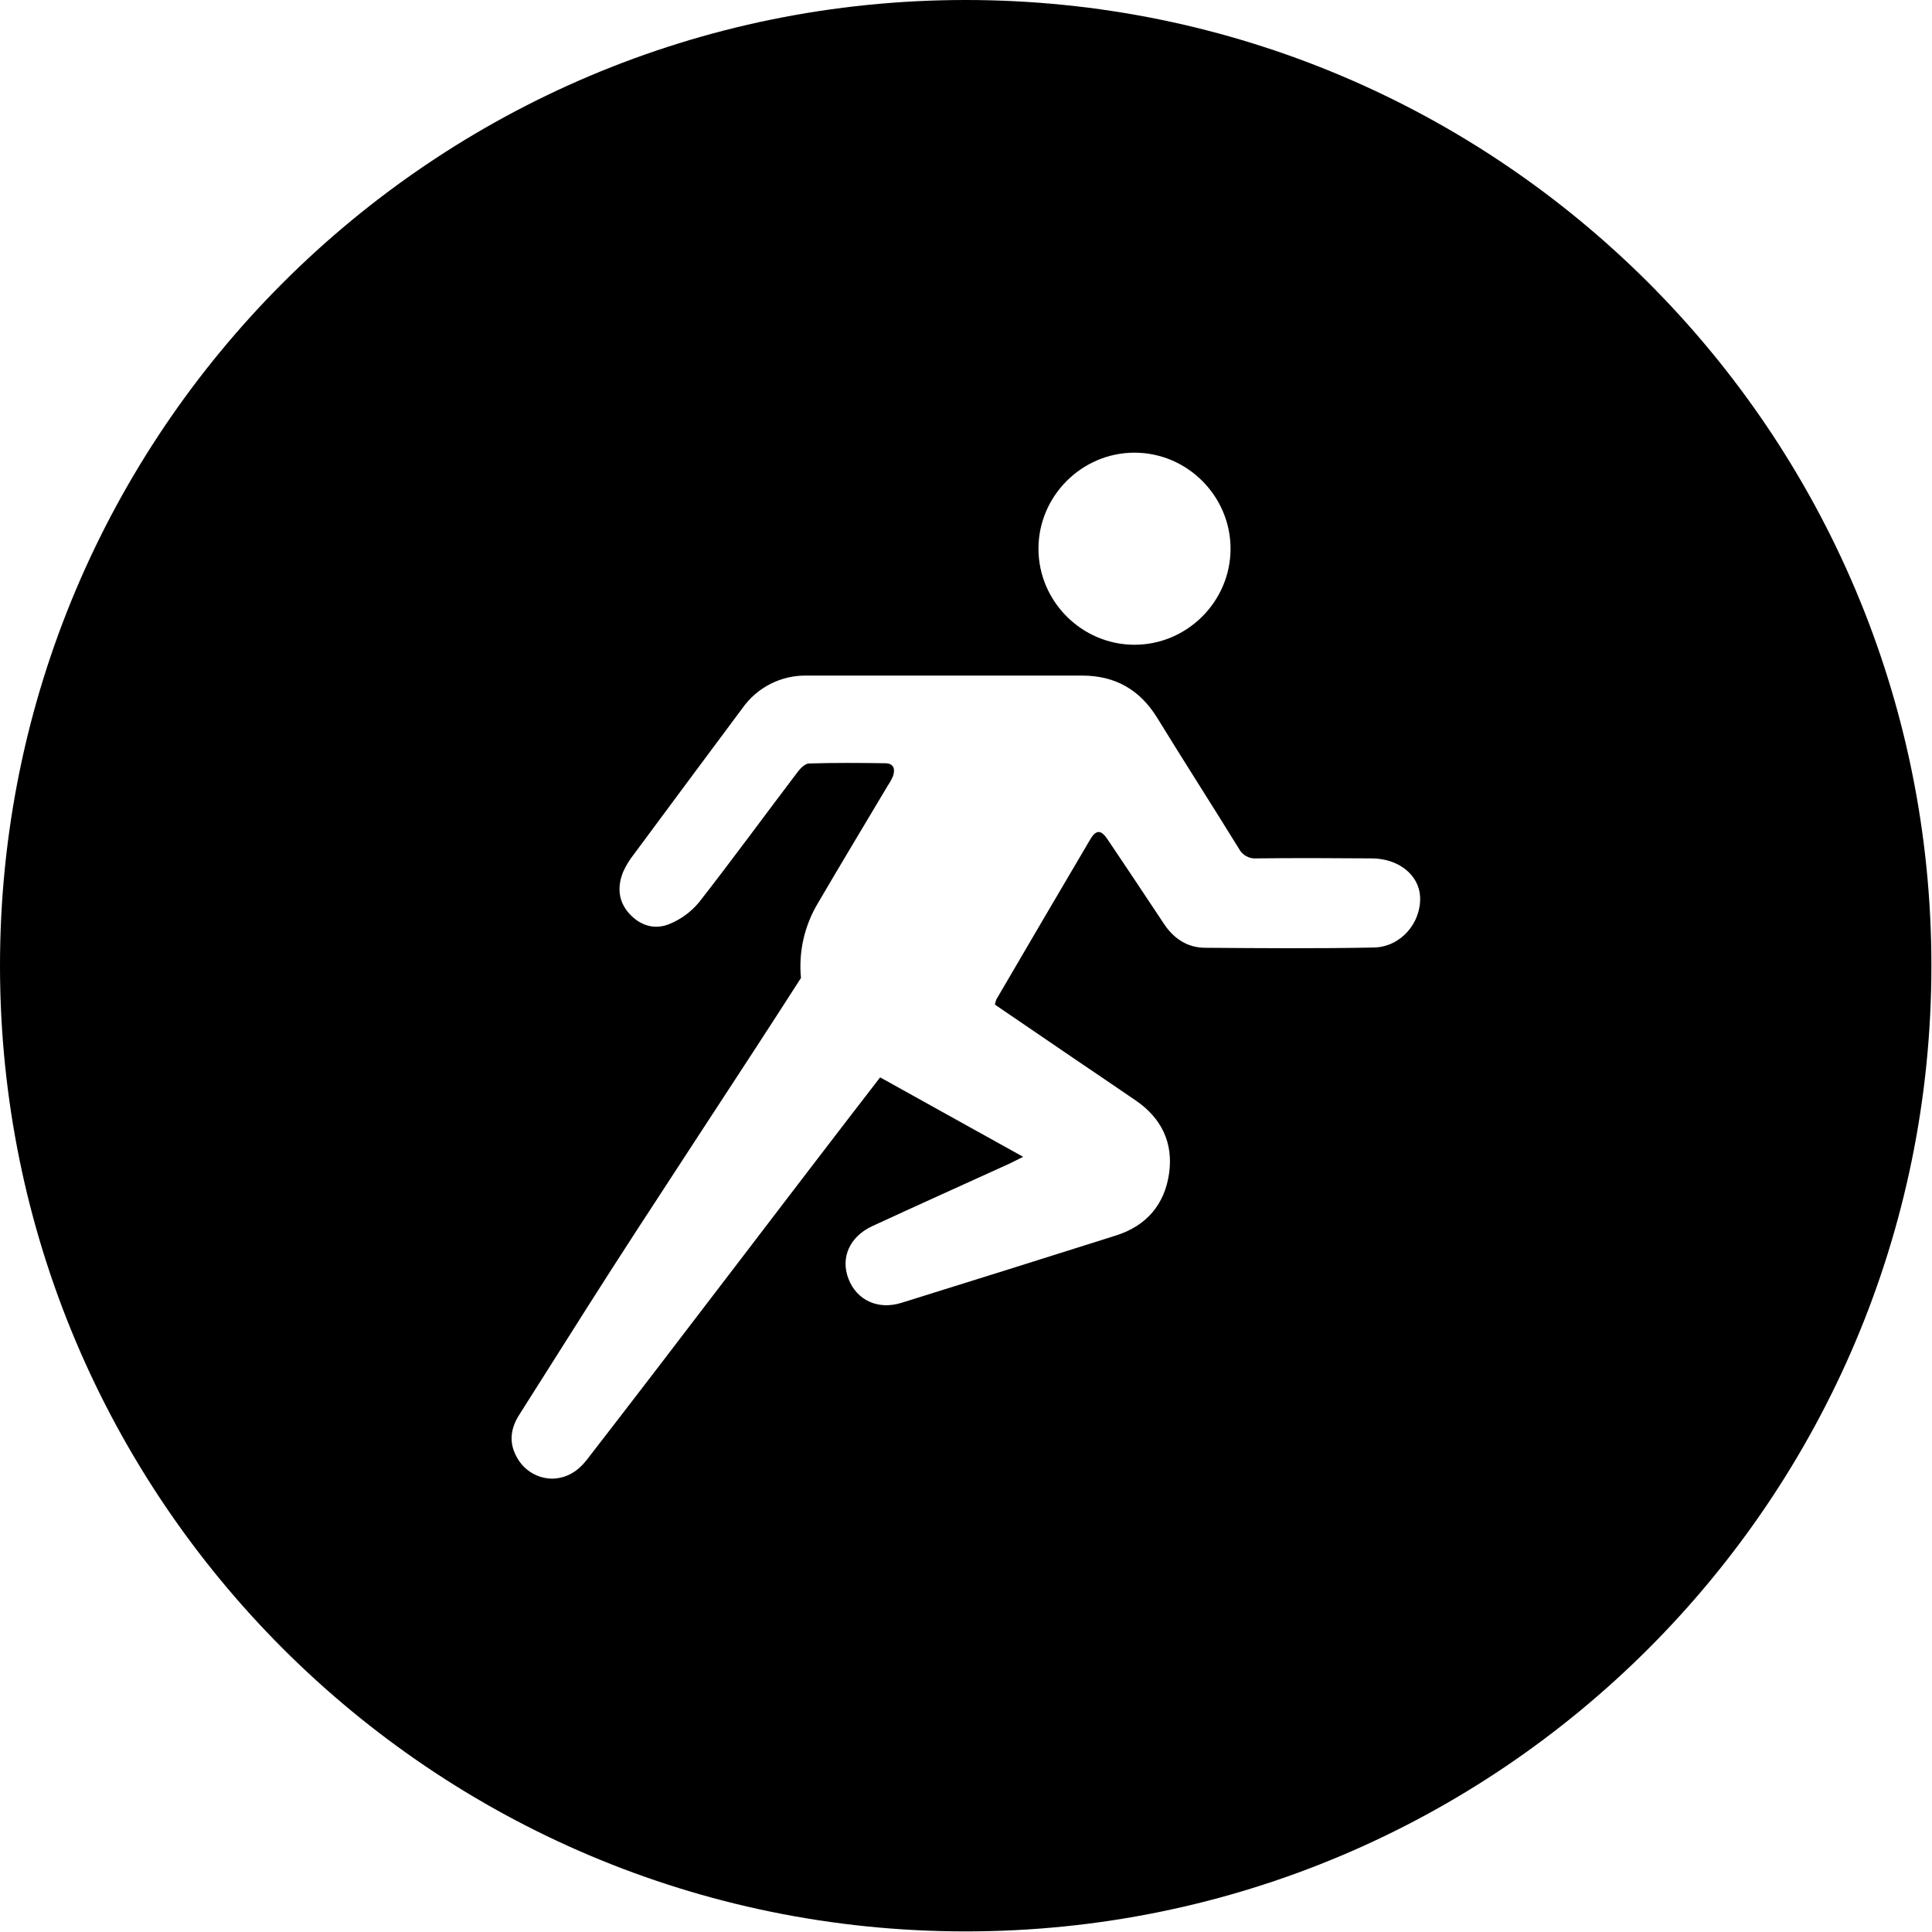
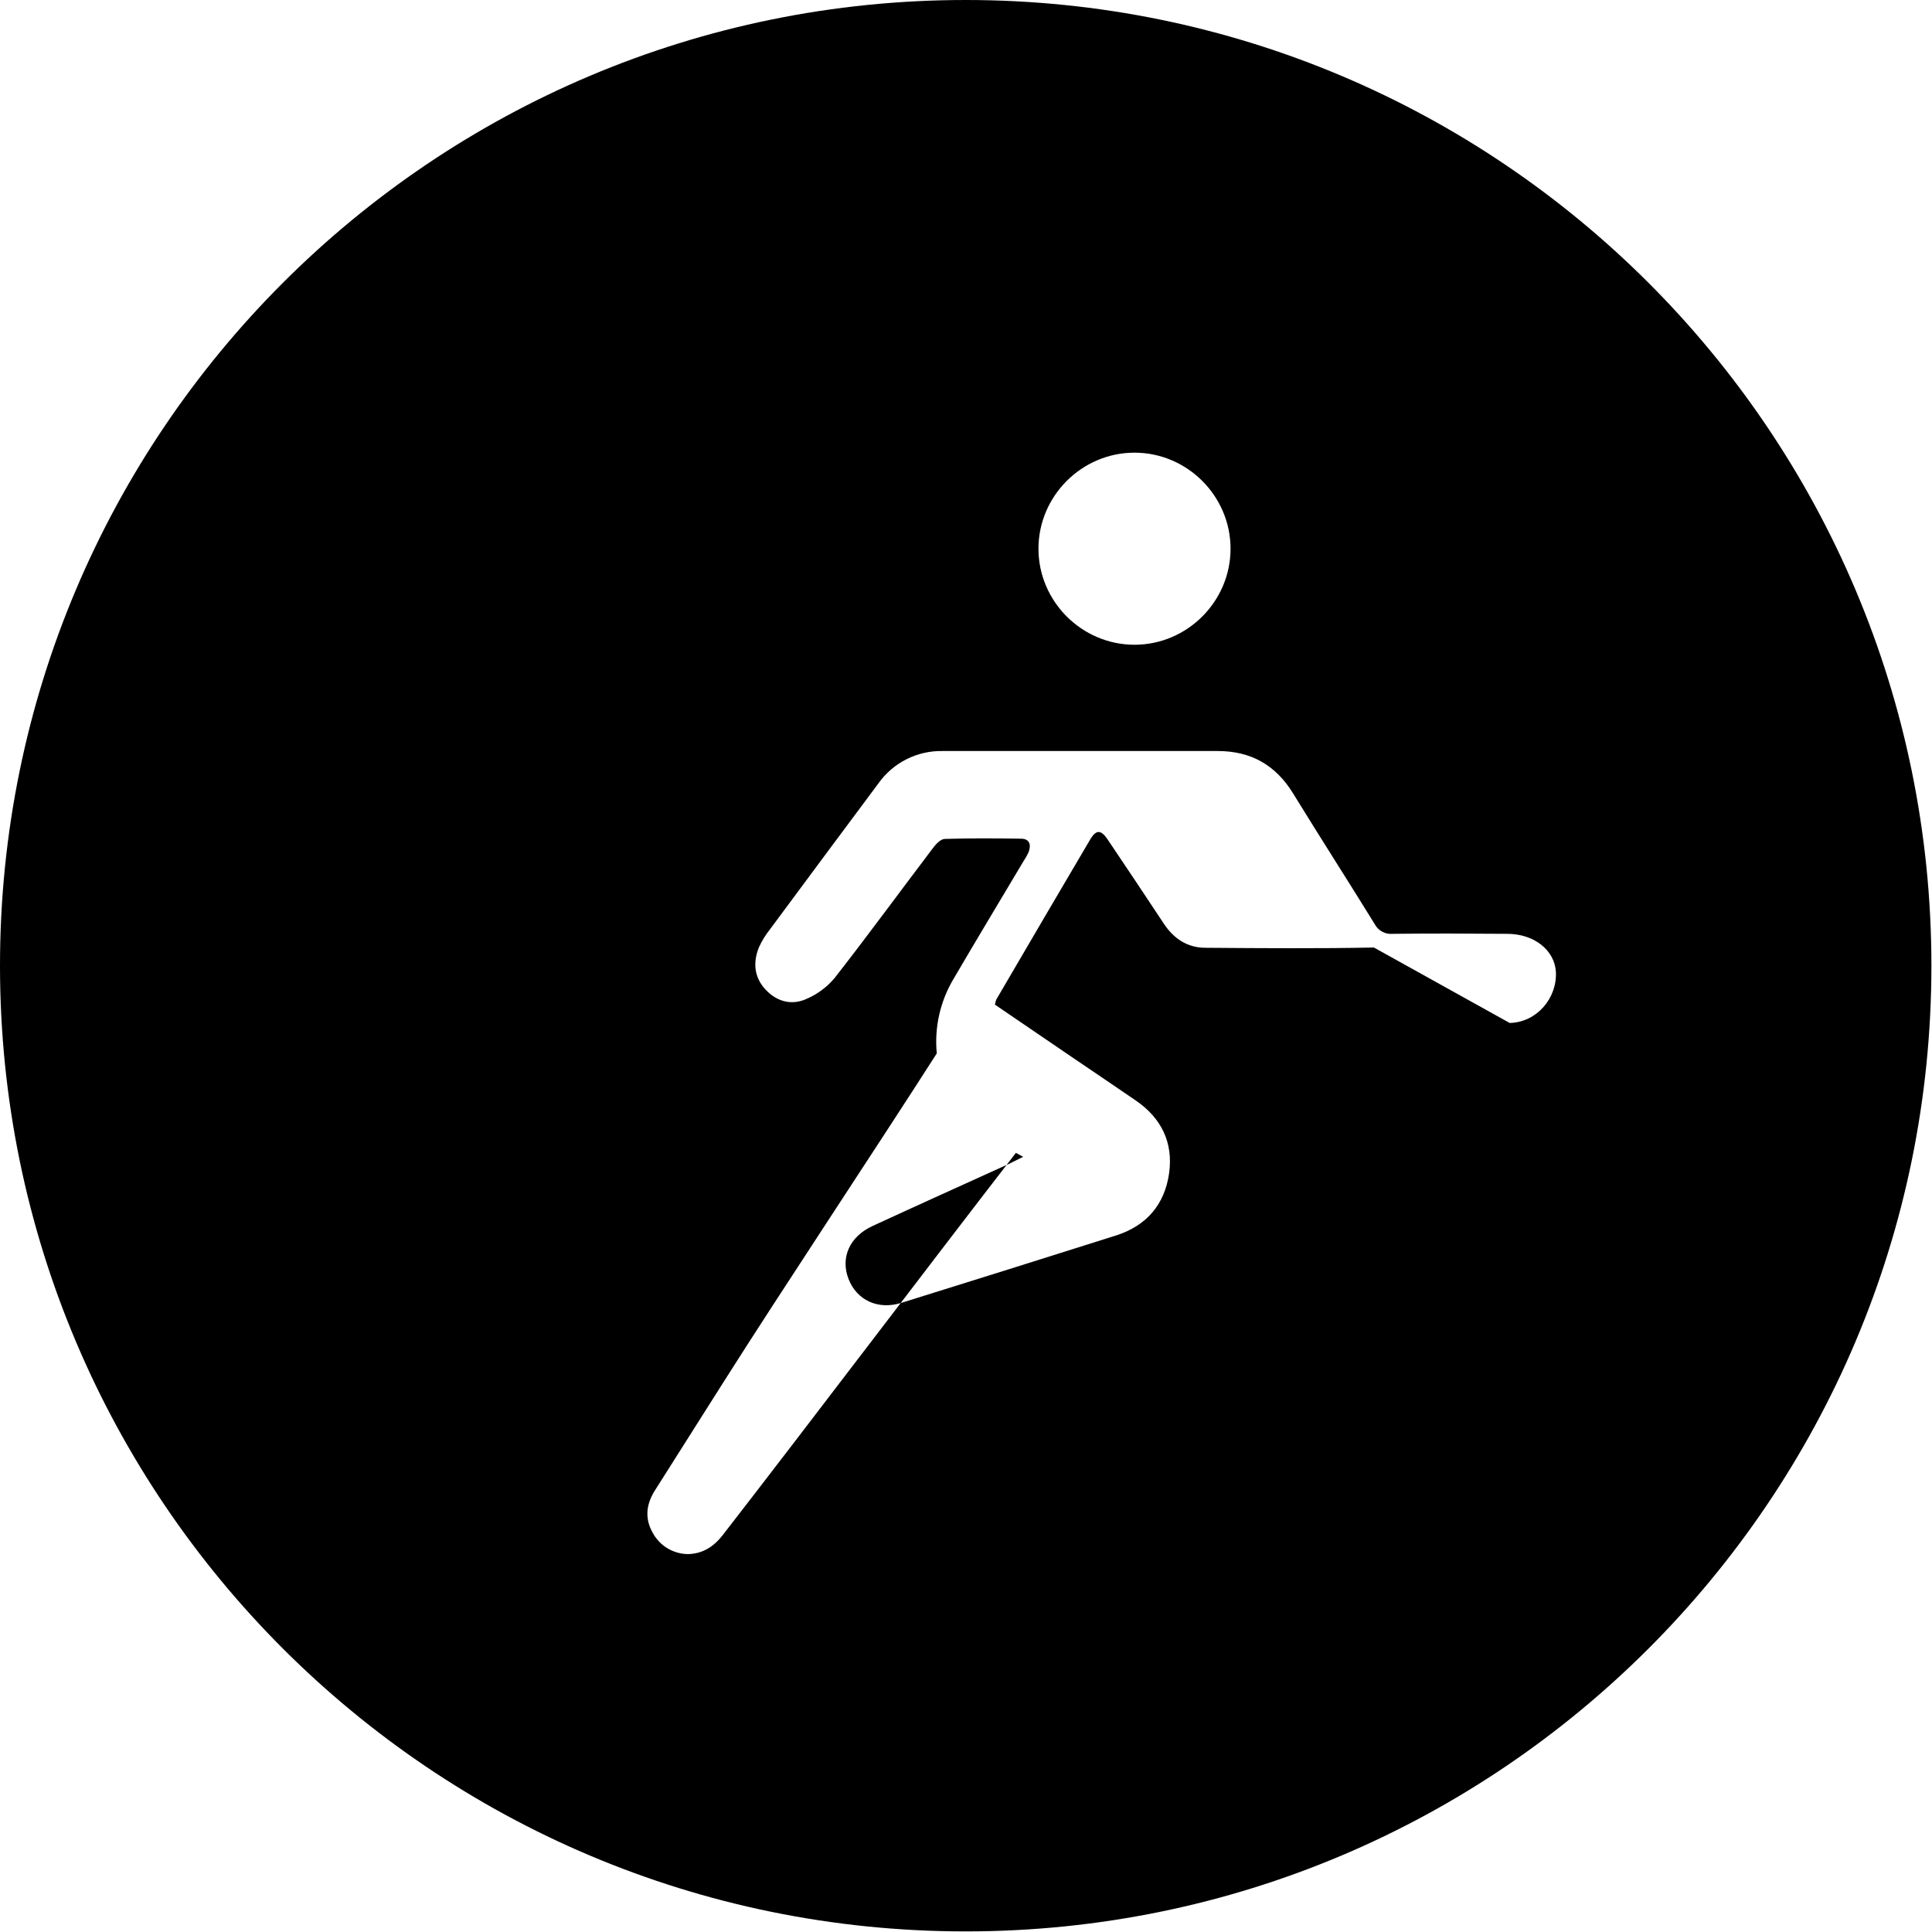
<svg xmlns="http://www.w3.org/2000/svg" width="100%" height="100%" viewBox="0 0 2134 2134" version="1.1" xml:space="preserve" style="fill-rule:evenodd;clip-rule:evenodd;stroke-linejoin:round;stroke-miterlimit:2;">
  <g id="Layer_2">
    <g id="run">
-       <path d="M1066.67,0c-589.084,0 -1066.67,477.583 -1066.67,1066.67c0,589.083 477.583,1066.67 1066.67,1066.67c589.083,0 1066.67,-477.583 1066.67,-1066.67c0,-589.084 -477.583,-1066.67 -1066.67,-1066.67Zm185.916,500c0.18,-0.001 0.361,-0.001 0.541,-0.001c58.195,-0 106.083,47.887 106.083,106.083c0,58.196 -47.888,106.083 -106.083,106.083c-58.196,0 -106.084,-47.887 -106.084,-106.083c0,-0.166 0.001,-0.332 0.002,-0.499c0.271,-57.802 47.739,-105.288 105.541,-105.583Zm264.959,546.583c-62.042,1.25 -124.084,0.75 -186.125,0.292c-19.75,0 -34.917,-10.042 -45.834,-26.542c-20.583,-31.111 -41.305,-62.152 -62.166,-93.125c-7.334,-10.875 -12.709,-11 -19.209,0c-34.791,58.834 -69.208,117.834 -103.75,176.834c-0.681,1.822 -1.183,3.706 -1.5,5.625c28.834,19.666 57.959,39.541 87.125,59.375c22.834,15.541 45.834,30.958 68.542,46.583c28.167,19.333 41.375,46.375 36.75,80.042c-4.792,34.666 -25,58.333 -58.75,69c-78.972,25 -158,49.805 -237.083,74.416c-25.834,8.042 -49.25,-2.958 -58.334,-26.5c-9.083,-23.541 1.292,-46.708 26.417,-58.333c50,-23.083 100.542,-45.833 150.833,-68.708c4.167,-1.959 8.334,-4.167 15.667,-7.792c-51.958,-28.875 -101.083,-56.042 -150,-83.333c-2.625,-1.5 -5.333,-2.917 -8,-4.375c-97.25,125.75 -231.708,303.541 -323.958,422.375c-9.792,12.5 -21.834,20.375 -38.042,20.833c-16.382,-0.08 -31.46,-9.15 -39.208,-23.583c-9.042,-15.959 -7.084,-31.584 2.416,-46.667c25.361,-40.111 50.75,-80.208 76.167,-120.292c62.5,-98.791 169.792,-260.208 235.208,-362.5c-2.76,-28.879 3.83,-57.895 18.792,-82.75c25.417,-43.5 51.5,-86.666 77.25,-129.958c2.182,-3.203 4.051,-6.607 5.583,-10.167c2.75,-7.875 0.75,-14.166 -8.333,-14.291c-28.125,-0.417 -56.25,-0.625 -84.333,0.25c-4.459,-0 -9.709,5.5 -12.917,9.75c-36.333,47.875 -71.792,96.416 -108.792,143.791c-8.593,10.269 -19.524,18.328 -31.875,23.5c-16.416,7.125 -32.708,2.334 -44.958,-11.125c-12.25,-13.458 -13.5,-29.75 -6.833,-46.208c3.21,-7.059 7.283,-13.693 12.125,-19.75c39.805,-53.778 79.694,-107.472 119.666,-161.083c16.25,-23.055 42.967,-36.554 71.167,-35.959l303.958,0c36.459,0 63.875,15.5 83.084,46.834c29.708,48.333 60.333,96.041 90.125,144.291c3.772,7.301 11.654,11.59 19.833,10.792c42.167,-0.5 84.375,-0.333 126.542,0c29.875,0 52.5,18.125 53.791,42.292c1.292,28.791 -21.041,55.416 -51.041,56.166Z" style="fill-rule:nonzero;" />
+       <path d="M1066.67,0c-589.084,0 -1066.67,477.583 -1066.67,1066.67c0,589.083 477.583,1066.67 1066.67,1066.67c589.083,0 1066.67,-477.583 1066.67,-1066.67c0,-589.084 -477.583,-1066.67 -1066.67,-1066.67Zm185.916,500c0.18,-0.001 0.361,-0.001 0.541,-0.001c58.195,-0 106.083,47.887 106.083,106.083c0,58.196 -47.888,106.083 -106.083,106.083c-58.196,0 -106.084,-47.887 -106.084,-106.083c0,-0.166 0.001,-0.332 0.002,-0.499c0.271,-57.802 47.739,-105.288 105.541,-105.583Zm264.959,546.583c-62.042,1.25 -124.084,0.75 -186.125,0.292c-19.75,0 -34.917,-10.042 -45.834,-26.542c-20.583,-31.111 -41.305,-62.152 -62.166,-93.125c-7.334,-10.875 -12.709,-11 -19.209,0c-34.791,58.834 -69.208,117.834 -103.75,176.834c-0.681,1.822 -1.183,3.706 -1.5,5.625c28.834,19.666 57.959,39.541 87.125,59.375c22.834,15.541 45.834,30.958 68.542,46.583c28.167,19.333 41.375,46.375 36.75,80.042c-4.792,34.666 -25,58.333 -58.75,69c-78.972,25 -158,49.805 -237.083,74.416c-25.834,8.042 -49.25,-2.958 -58.334,-26.5c-9.083,-23.541 1.292,-46.708 26.417,-58.333c50,-23.083 100.542,-45.833 150.833,-68.708c4.167,-1.959 8.334,-4.167 15.667,-7.792c-2.625,-1.5 -5.333,-2.917 -8,-4.375c-97.25,125.75 -231.708,303.541 -323.958,422.375c-9.792,12.5 -21.834,20.375 -38.042,20.833c-16.382,-0.08 -31.46,-9.15 -39.208,-23.583c-9.042,-15.959 -7.084,-31.584 2.416,-46.667c25.361,-40.111 50.75,-80.208 76.167,-120.292c62.5,-98.791 169.792,-260.208 235.208,-362.5c-2.76,-28.879 3.83,-57.895 18.792,-82.75c25.417,-43.5 51.5,-86.666 77.25,-129.958c2.182,-3.203 4.051,-6.607 5.583,-10.167c2.75,-7.875 0.75,-14.166 -8.333,-14.291c-28.125,-0.417 -56.25,-0.625 -84.333,0.25c-4.459,-0 -9.709,5.5 -12.917,9.75c-36.333,47.875 -71.792,96.416 -108.792,143.791c-8.593,10.269 -19.524,18.328 -31.875,23.5c-16.416,7.125 -32.708,2.334 -44.958,-11.125c-12.25,-13.458 -13.5,-29.75 -6.833,-46.208c3.21,-7.059 7.283,-13.693 12.125,-19.75c39.805,-53.778 79.694,-107.472 119.666,-161.083c16.25,-23.055 42.967,-36.554 71.167,-35.959l303.958,0c36.459,0 63.875,15.5 83.084,46.834c29.708,48.333 60.333,96.041 90.125,144.291c3.772,7.301 11.654,11.59 19.833,10.792c42.167,-0.5 84.375,-0.333 126.542,0c29.875,0 52.5,18.125 53.791,42.292c1.292,28.791 -21.041,55.416 -51.041,56.166Z" style="fill-rule:nonzero;" />
    </g>
  </g>
</svg>